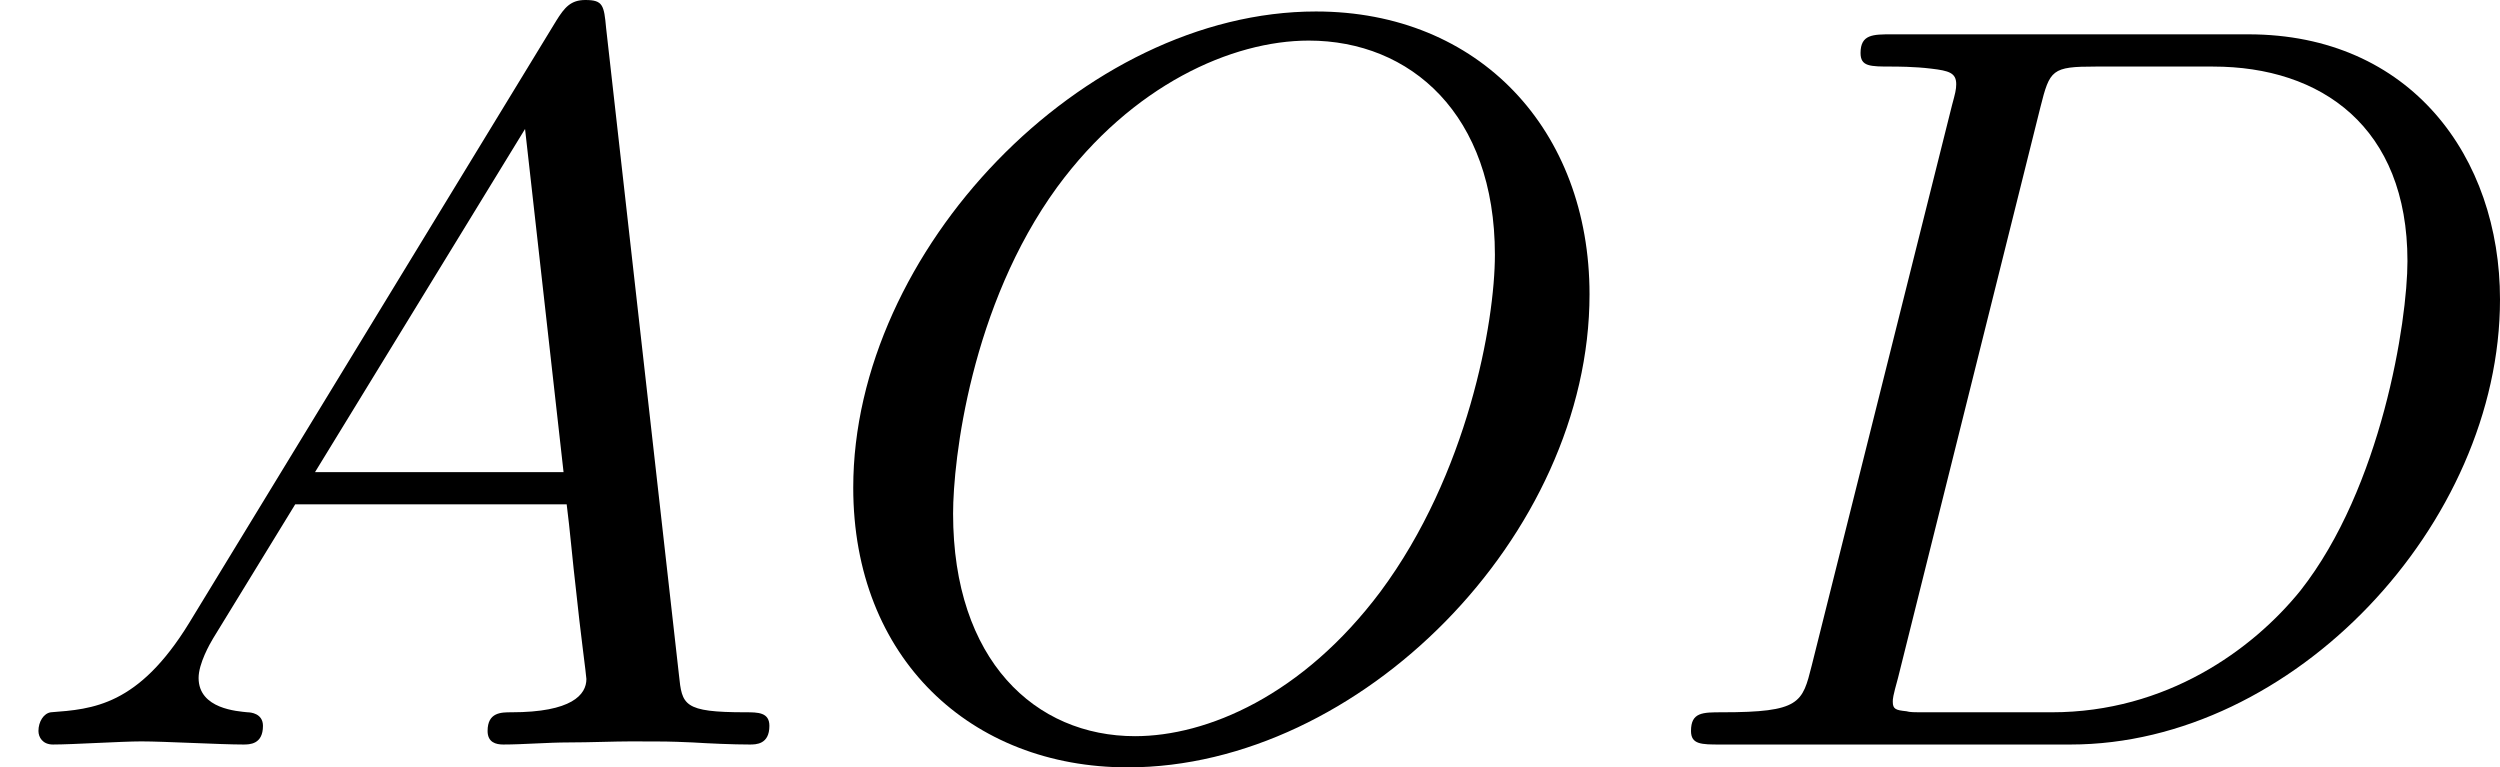
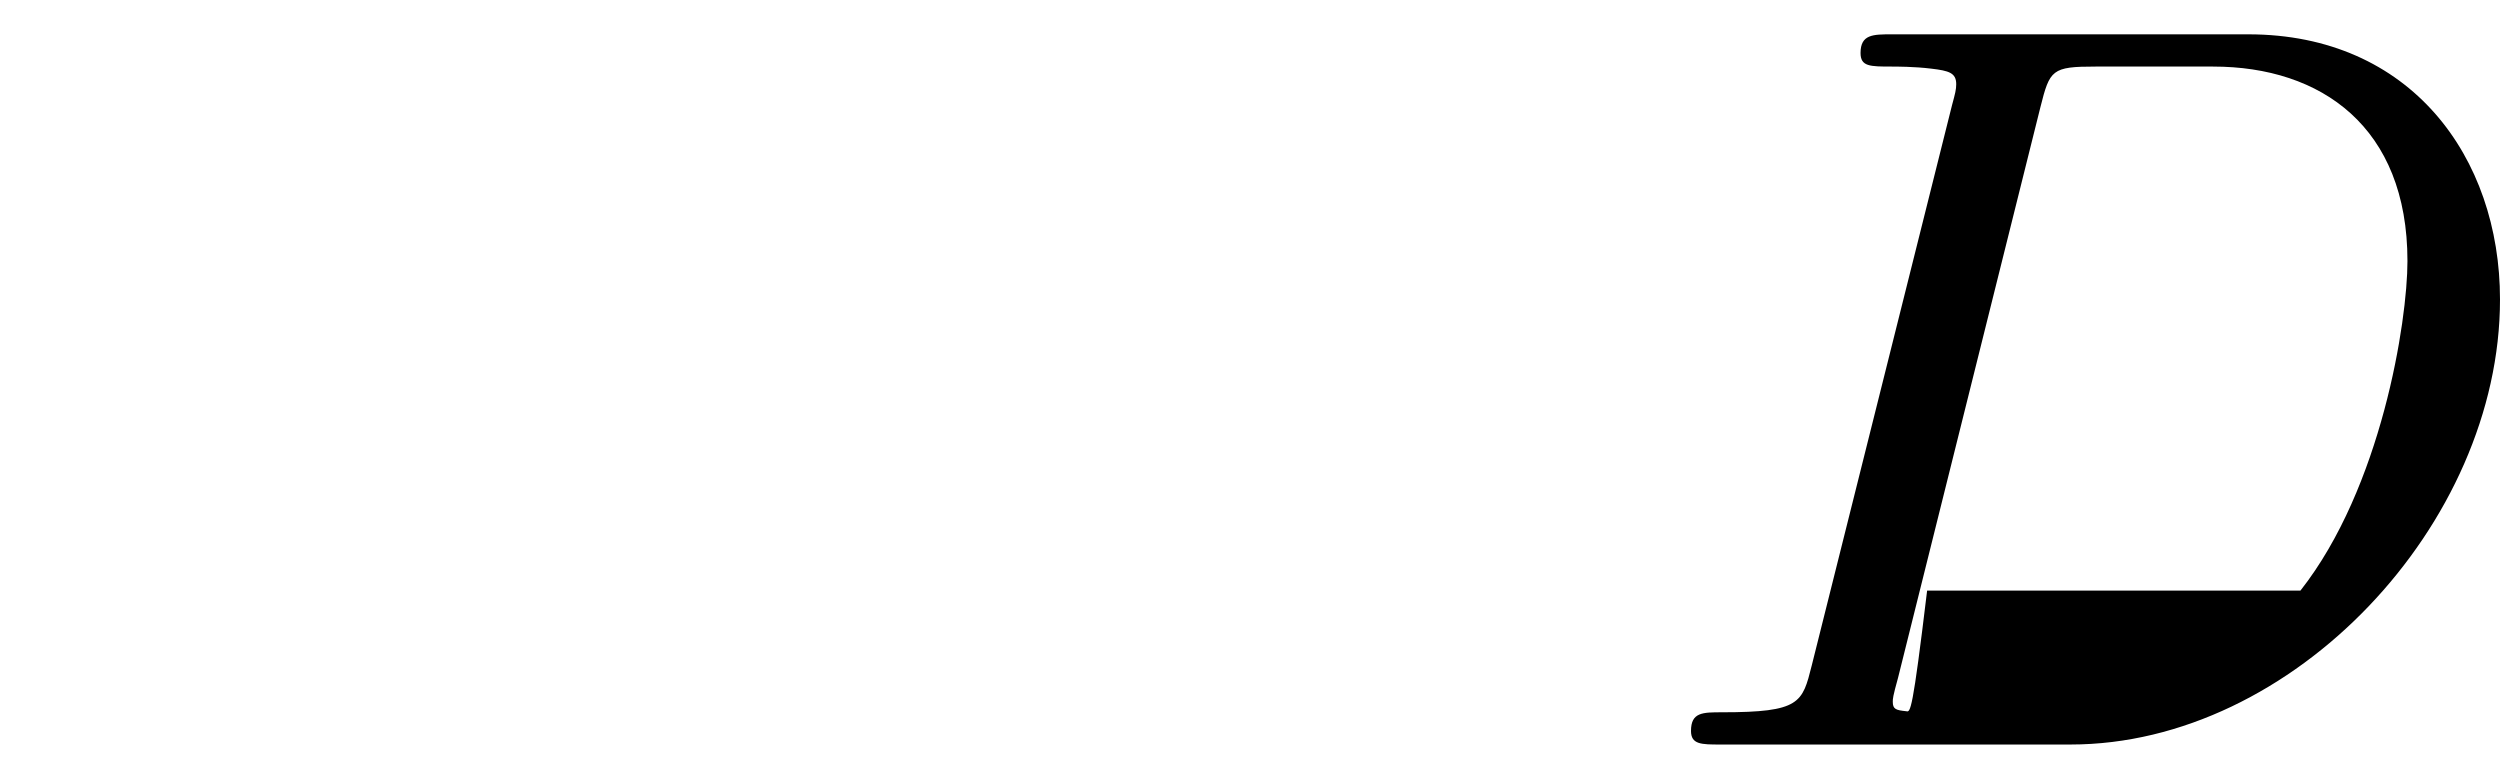
<svg xmlns="http://www.w3.org/2000/svg" xmlns:xlink="http://www.w3.org/1999/xlink" version="1.1" width="43.115pt" height="13.234pt" viewBox="134.717 59.57 43.115 13.234">
  <defs>
-     <path id="g5-65" d="M1.632-1.049C1.193-.332 .798-.305 .439-.278C.377-.269 .332-.197 .332-.117C.332-.063 .368 0 .457 0C.628 0 1.049-.027 1.219-.027C1.417-.027 1.901 0 2.098 0C2.152 0 2.268 0 2.268-.161C2.268-.269 2.161-.278 2.134-.278C2.053-.287 1.713-.305 1.713-.574C1.713-.699 1.811-.87 1.838-.915L2.546-2.071H4.887C4.914-1.865 4.94-1.56 4.967-1.336C5.003-.986 5.057-.592 5.057-.565C5.057-.43 4.932-.278 4.411-.278C4.322-.278 4.205-.278 4.205-.117C4.205-.018 4.277 0 4.34 0C4.51 0 4.725-.018 4.905-.018S5.299-.027 5.443-.027C5.738-.027 5.756-.027 5.972-.018C6.115-.009 6.321 0 6.465 0C6.519 0 6.635 0 6.635-.161C6.635-.278 6.536-.278 6.429-.278C5.891-.278 5.882-.341 5.855-.601L5.227-6.178C5.209-6.375 5.2-6.42 5.048-6.42C4.923-6.42 4.869-6.357 4.797-6.241L1.632-1.049ZM2.717-2.349L4.528-5.308L4.86-2.349H2.717Z" />
-     <path id="g5-68" d="M1.444-.681C1.363-.359 1.345-.278 .672-.278C.502-.278 .403-.278 .403-.117C.403 0 .493 0 .655 0H3.676C5.595 0 7.379-1.901 7.379-3.838C7.379-5.066 6.608-6.124 5.209-6.124H2.134C1.973-6.124 1.865-6.124 1.865-5.963C1.865-5.846 1.946-5.846 2.134-5.846C2.17-5.846 2.331-5.846 2.475-5.828C2.627-5.81 2.69-5.792 2.69-5.694C2.69-5.649 2.681-5.613 2.654-5.514L1.444-.681ZM3.416-5.496C3.497-5.819 3.515-5.846 3.891-5.846H4.905C5.837-5.846 6.581-5.326 6.581-4.169C6.581-3.649 6.357-2.215 5.658-1.327C5.245-.816 4.501-.278 3.515-.278H2.439C2.313-.278 2.295-.278 2.26-.287C2.17-.296 2.143-.305 2.143-.368C2.143-.395 2.143-.412 2.188-.574L3.416-5.496Z" />
-     <path id="g5-79" d="M6.797-3.882C6.797-5.299 5.846-6.321 4.438-6.321C2.43-6.321 .448-4.259 .448-2.215C.448-.744 1.462 .197 2.815 .197C4.815 .197 6.797-1.802 6.797-3.882ZM2.878-.072C2.017-.072 1.309-.726 1.309-1.991C1.309-2.457 1.462-3.784 2.206-4.806C2.851-5.685 3.712-6.07 4.376-6.07C5.254-6.07 5.981-5.434 5.981-4.223C5.981-3.64 5.747-2.331 4.994-1.318C4.322-.421 3.497-.072 2.878-.072Z" />
+     <path id="g5-68" d="M1.444-.681C1.363-.359 1.345-.278 .672-.278C.502-.278 .403-.278 .403-.117C.403 0 .493 0 .655 0H3.676C5.595 0 7.379-1.901 7.379-3.838C7.379-5.066 6.608-6.124 5.209-6.124H2.134C1.973-6.124 1.865-6.124 1.865-5.963C1.865-5.846 1.946-5.846 2.134-5.846C2.17-5.846 2.331-5.846 2.475-5.828C2.627-5.81 2.69-5.792 2.69-5.694C2.69-5.649 2.681-5.613 2.654-5.514L1.444-.681ZM3.416-5.496C3.497-5.819 3.515-5.846 3.891-5.846H4.905C5.837-5.846 6.581-5.326 6.581-4.169C6.581-3.649 6.357-2.215 5.658-1.327H2.439C2.313-.278 2.295-.278 2.26-.287C2.17-.296 2.143-.305 2.143-.368C2.143-.395 2.143-.412 2.188-.574L3.416-5.496Z" />
  </defs>
  <g id="page7" transform="matrix(2 0 0 2 0 0)">
    <use x="67.358" y="36.205" xlink:href="#g5-65" />
    <use x="74.268" y="36.205" xlink:href="#g5-79" />
    <use x="81.537" y="36.205" xlink:href="#g5-68" />
  </g>
</svg>